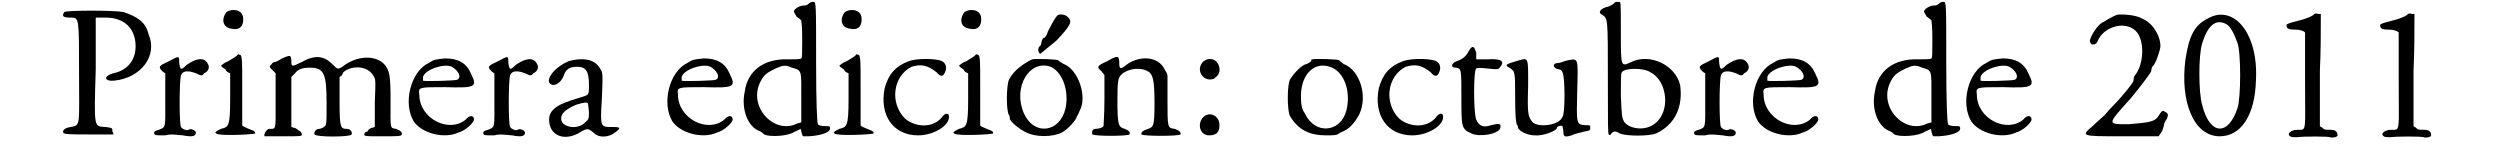
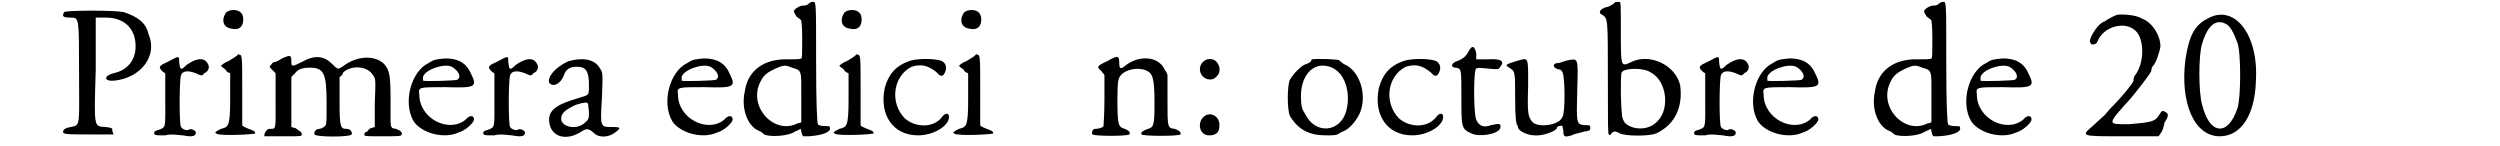
<svg xmlns="http://www.w3.org/2000/svg" xmlns:xlink="http://www.w3.org/1999/xlink" width="256px" height="15px" viewBox="0 0 2566 158" version="1.1">
  <defs>
    <path id="gl2101" d="M 4 3 C 1 8 3 9 12 9 C 20 9 20 11 20 67 C 20 126 22 125 11 127 C 4 128 2 131 3 133 C 3 135 13 135 30 135 C 39 135 47 135 57 135 C 57 133 56 132 56 132 C 56 128 56 128 49 127 C 36 126 36 130 38 65 C 38 46 38 28 38 9 C 41 9 45 9 49 9 C 68 9 81 20 81 40 C 81 55 72 66 57 69 C 46 72 47 78 58 77 C 87 74 105 50 95 27 C 92 14 83 8 68 3 C 58 1 7 1 4 3 z" fill="black" />
    <path id="gl2108" d="M 19 9 C 8 14 7 15 12 20 C 13 21 15 22 15 22 C 15 32 15 42 15 50 C 15 81 16 80 8 83 C 4 84 3 85 3 86 C 3 89 4 89 15 89 C 21 87 31 89 34 89 C 44 91 48 90 48 86 C 48 84 43 81 40 83 C 39 84 34 83 32 80 C 30 78 30 30 32 24 C 34 19 40 19 48 22 C 54 25 55 25 57 22 C 62 20 63 15 61 12 C 57 4 48 6 38 13 C 32 19 31 19 30 10 C 30 3 30 3 19 9 z" fill="black" />
    <path id="gl2115" d="M 14 4 C 8 12 10 21 20 22 C 28 24 33 19 32 10 C 31 1 20 0 14 4 M 26 50 C 26 51 21 54 16 57 C 13 58 10 60 8 62 C 9 63 10 64 13 66 C 14 68 15 69 18 70 C 18 80 18 88 18 98 C 18 128 16 128 8 130 C 2 133 1 134 3 135 C 6 138 43 136 45 135 C 45 134 45 133 43 132 C 33 128 31 127 31 126 C 31 124 31 106 31 86 C 31 54 31 50 28 50 C 27 49 26 50 26 50 z" fill="black" />
    <path id="gl2118" d="M 22 6 C 19 8 15 10 14 10 C 13 10 12 10 10 13 C 8 15 8 15 12 19 C 13 20 14 21 15 22 C 15 32 15 42 15 51 C 15 84 16 82 8 82 C 6 82 2 87 3 90 C 3 90 12 90 24 90 C 44 90 44 90 43 87 C 43 86 42 85 42 85 C 40 84 38 82 36 81 C 34 81 33 80 32 80 C 32 70 32 62 32 52 C 32 44 32 34 32 26 C 33 25 34 24 36 22 C 39 18 43 16 52 16 C 67 16 70 22 70 54 C 70 78 70 78 67 80 C 66 81 63 82 62 82 C 58 82 56 86 57 88 C 58 91 96 91 97 88 C 98 86 96 82 92 82 C 85 82 84 81 84 52 C 84 44 84 36 84 26 C 86 25 87 24 88 21 C 97 13 114 14 120 24 C 123 28 123 28 122 54 C 122 62 122 72 122 80 C 121 80 120 81 118 81 C 116 82 114 84 114 85 C 112 85 111 86 111 87 C 110 90 110 90 130 90 C 147 90 151 90 151 88 C 152 86 150 84 145 82 C 138 81 139 82 139 52 C 139 24 138 19 132 12 C 122 2 102 3 87 15 C 82 18 82 18 76 12 C 67 3 57 2 43 10 C 33 15 32 15 32 10 C 32 2 31 2 22 6 z" fill="black" />
    <path id="gl2125" d="M 26 6 C 7 15 -2 49 10 69 C 19 82 43 88 58 81 C 66 79 75 70 75 67 C 75 62 70 62 66 67 C 48 82 16 66 16 40 C 15 32 15 32 44 32 C 76 33 79 32 72 18 C 67 6 58 1 44 1 C 34 2 32 2 26 6 M 51 10 C 58 14 62 21 57 24 C 56 25 21 26 20 25 C 20 25 20 24 20 21 C 22 13 43 6 51 10 z" fill="black" />
-     <path id="gl2108" d="M 19 9 C 8 14 7 15 12 20 C 13 21 15 22 15 22 C 15 32 15 42 15 50 C 15 81 16 80 8 83 C 4 84 3 85 3 86 C 3 89 4 89 15 89 C 21 87 31 89 34 89 C 44 91 48 90 48 86 C 48 84 43 81 40 83 C 39 84 34 83 32 80 C 30 78 30 30 32 24 C 34 19 40 19 48 22 C 54 25 55 25 57 22 C 62 20 63 15 61 12 C 57 4 48 6 38 13 C 32 19 31 19 30 10 C 30 3 30 3 19 9 z" fill="black" />
    <path id="gl2130" d="M 24 4 C 10 10 1 21 3 27 C 7 33 16 28 19 19 C 21 13 25 10 33 10 C 43 10 46 15 46 30 C 46 42 46 40 34 44 C 13 50 3 56 3 67 C 3 84 19 91 36 81 C 44 76 45 76 52 82 C 57 87 68 86 74 81 C 81 76 80 75 72 75 C 58 75 58 76 60 43 C 61 18 61 16 58 12 C 52 1 38 0 24 4 M 45 50 C 45 51 46 56 46 60 C 46 67 45 67 42 70 C 33 79 16 75 16 66 C 16 60 21 56 32 51 C 42 48 44 48 45 50 z" fill="black" />
    <path id="gl2125" d="M 26 6 C 7 15 -2 49 10 69 C 19 82 43 88 58 81 C 66 79 75 70 75 67 C 75 62 70 62 66 67 C 48 82 16 66 16 40 C 15 32 15 32 44 32 C 76 33 79 32 72 18 C 67 6 58 1 44 1 C 34 2 32 2 26 6 M 51 10 C 58 14 62 21 57 24 C 56 25 21 26 20 25 C 20 25 20 24 20 21 C 22 13 43 6 51 10 z" fill="black" />
    <path id="gl2135" d="M 76 4 C 74 6 72 6 70 6 C 67 6 61 9 60 12 C 60 13 61 15 63 18 C 66 20 67 21 68 22 C 69 30 69 36 69 43 C 69 56 69 63 68 63 C 67 64 61 64 54 64 C 28 63 10 76 7 99 C 3 117 10 136 22 141 C 25 142 27 144 28 145 C 34 148 54 147 61 142 C 63 141 66 140 67 139 C 68 140 68 141 68 142 C 69 145 69 146 70 147 C 73 147 74 147 76 147 C 92 146 99 142 99 139 C 99 136 99 136 93 136 C 90 136 86 135 86 134 C 85 133 84 111 84 67 C 84 3 84 2 81 2 C 80 2 78 2 76 4 M 58 73 C 69 76 68 76 68 105 C 68 114 68 122 68 132 C 67 132 66 133 64 133 C 39 146 10 115 24 88 C 28 80 32 78 40 74 C 49 70 51 70 58 73 z" fill="black" />
    <path id="gl2115" d="M 14 4 C 8 12 10 21 20 22 C 28 24 33 19 32 10 C 31 1 20 0 14 4 M 26 50 C 26 51 21 54 16 57 C 13 58 10 60 8 62 C 9 63 10 64 13 66 C 14 68 15 69 18 70 C 18 80 18 88 18 98 C 18 128 16 128 8 130 C 2 133 1 134 3 135 C 6 138 43 136 45 135 C 45 134 45 133 43 132 C 33 128 31 127 31 126 C 31 124 31 106 31 86 C 31 54 31 50 28 50 C 27 49 26 50 26 50 z" fill="black" />
-     <path id="gl274" d="M 30 4 C 16 9 8 18 4 33 C -2 62 13 84 40 84 C 58 84 76 72 73 62 C 72 60 69 60 66 64 C 57 76 38 76 26 66 C 9 49 13 20 33 10 C 43 7 50 8 60 16 C 64 21 67 21 69 16 C 72 10 69 4 63 3 C 55 1 38 1 30 4 z" fill="black" />
    <path id="gl2115" d="M 14 4 C 8 12 10 21 20 22 C 28 24 33 19 32 10 C 31 1 20 0 14 4 M 26 50 C 26 51 21 54 16 57 C 13 58 10 60 8 62 C 9 63 10 64 13 66 C 14 68 15 69 18 70 C 18 80 18 88 18 98 C 18 128 16 128 8 130 C 2 133 1 134 3 135 C 6 138 43 136 45 135 C 45 134 45 133 43 132 C 33 128 31 127 31 126 C 31 124 31 106 31 86 C 31 54 31 50 28 50 C 27 49 26 50 26 50 z" fill="black" />
-     <path id="gl2138" d="M 61 3 C 60 4 58 6 51 20 C 50 24 48 27 46 27 C 45 28 44 31 44 32 C 44 33 43 36 42 36 C 40 38 40 43 43 44 C 43 44 50 38 60 30 C 76 13 78 9 72 4 C 69 1 62 1 61 3 M 34 50 C 24 55 14 62 9 72 C 6 79 6 106 9 110 C 10 111 10 114 10 114 C 10 117 21 126 28 129 C 38 134 56 134 66 129 C 72 126 82 115 82 112 C 82 112 84 109 85 106 C 94 91 84 61 68 55 C 66 54 63 52 62 51 C 62 50 38 49 34 50 M 54 58 C 67 64 74 84 70 103 C 64 129 36 133 25 108 C 13 80 31 50 54 58 z" fill="black" />
    <path id="gl1282" d="M 19 9 C 8 14 7 15 13 20 C 13 21 15 22 16 24 C 16 32 16 42 16 50 C 16 66 15 78 15 79 C 14 81 9 82 6 82 C 3 82 2 86 3 88 C 6 90 40 90 43 88 C 44 86 43 84 38 82 C 31 80 30 78 30 51 C 30 30 31 28 33 25 C 38 18 52 15 61 19 C 68 22 70 27 70 54 C 70 79 69 80 63 82 C 57 84 55 86 56 88 C 58 90 96 90 98 88 C 99 86 97 84 92 82 C 84 81 84 81 84 51 C 84 43 84 33 84 25 C 84 22 82 20 81 18 C 74 3 52 2 37 15 C 33 18 32 16 32 12 C 32 3 31 2 19 9 z" fill="black" />
    <path id="gl2139" d="M 6 6 C -2 15 7 28 18 24 C 22 21 25 18 24 12 C 22 2 12 0 6 6 M 6 66 C 0 73 3 85 13 85 C 20 85 24 82 24 75 C 25 64 13 58 6 66 z" fill="black" />
    <path id="gl2144" d="M 33 2 C 32 2 32 3 32 4 C 32 4 30 6 27 7 C 22 8 14 16 9 24 C 6 31 6 56 9 63 C 18 78 30 84 48 84 C 55 84 60 84 62 82 C 63 81 66 80 68 79 C 74 76 80 69 84 61 C 93 42 85 14 67 7 C 66 6 63 4 62 3 C 62 2 38 1 33 2 M 52 10 C 68 15 75 37 70 57 C 64 81 36 84 25 60 C 22 56 21 51 21 44 C 20 20 34 4 52 10 z" fill="black" />
    <path id="gl274" d="M 30 4 C 16 9 8 18 4 33 C -2 62 13 84 40 84 C 58 84 76 72 73 62 C 72 60 69 60 66 64 C 57 76 38 76 26 66 C 9 49 13 20 33 10 C 43 7 50 8 60 16 C 64 21 67 21 69 16 C 72 10 69 4 63 3 C 55 1 38 1 30 4 z" fill="black" />
    <path id="gl2091" d="M 22 7 C 19 13 15 16 9 18 C 3 20 2 25 8 25 C 14 26 14 26 14 56 C 14 90 14 91 25 96 C 33 100 54 97 56 90 C 57 85 55 85 46 87 C 38 90 33 88 30 81 C 27 74 27 27 30 26 C 31 25 34 25 43 26 C 54 27 54 27 56 24 C 61 18 57 15 42 16 C 38 16 33 16 30 16 C 30 14 30 12 30 9 C 28 2 26 0 22 7 z" fill="black" />
    <path id="gl2304" d="M 13 4 C 3 7 1 8 4 10 C 12 15 12 13 12 43 C 12 66 13 70 14 73 C 15 73 15 75 15 75 C 15 79 25 84 33 84 C 42 85 57 79 57 76 C 57 74 62 73 63 74 C 63 75 64 78 64 80 C 64 86 66 86 73 84 C 76 82 84 81 86 80 C 92 79 93 79 93 76 C 93 73 93 73 87 73 C 78 72 78 72 79 34 C 80 0 80 1 69 3 C 64 4 61 6 58 6 C 52 6 52 12 60 13 C 61 13 63 15 63 16 C 66 20 66 62 63 64 C 60 73 38 76 31 70 C 26 64 25 62 26 31 C 26 -2 27 0 13 4 z" fill="black" />
    <path id="gl2305" d="M 19 3 C 19 4 15 6 13 7 C 3 9 1 14 6 16 C 12 20 12 20 12 84 C 12 135 12 144 13 145 C 14 146 15 146 15 145 C 18 141 20 141 25 144 C 32 147 56 147 64 144 C 85 134 93 115 90 92 C 85 70 57 57 37 67 C 26 72 26 73 26 34 C 26 2 26 2 24 2 C 22 2 20 2 19 3 M 58 78 C 76 87 80 120 63 133 C 54 141 37 140 30 132 C 27 127 27 126 26 103 C 26 90 26 78 27 78 C 30 73 51 73 58 78 z" fill="black" />
    <path id="gl2108" d="M 19 9 C 8 14 7 15 12 20 C 13 21 15 22 15 22 C 15 32 15 42 15 50 C 15 81 16 80 8 83 C 4 84 3 85 3 86 C 3 89 4 89 15 89 C 21 87 31 89 34 89 C 44 91 48 90 48 86 C 48 84 43 81 40 83 C 39 84 34 83 32 80 C 30 78 30 30 32 24 C 34 19 40 19 48 22 C 54 25 55 25 57 22 C 62 20 63 15 61 12 C 57 4 48 6 38 13 C 32 19 31 19 30 10 C 30 3 30 3 19 9 z" fill="black" />
    <path id="gl2125" d="M 26 6 C 7 15 -2 49 10 69 C 19 82 43 88 58 81 C 66 79 75 70 75 67 C 75 62 70 62 66 67 C 48 82 16 66 16 40 C 15 32 15 32 44 32 C 76 33 79 32 72 18 C 67 6 58 1 44 1 C 34 2 32 2 26 6 M 51 10 C 58 14 62 21 57 24 C 56 25 21 26 20 25 C 20 25 20 24 20 21 C 22 13 43 6 51 10 z" fill="black" />
    <path id="gl2135" d="M 76 4 C 74 6 72 6 70 6 C 67 6 61 9 60 12 C 60 13 61 15 63 18 C 66 20 67 21 68 22 C 69 30 69 36 69 43 C 69 56 69 63 68 63 C 67 64 61 64 54 64 C 28 63 10 76 7 99 C 3 117 10 136 22 141 C 25 142 27 144 28 145 C 34 148 54 147 61 142 C 63 141 66 140 67 139 C 68 140 68 141 68 142 C 69 145 69 146 70 147 C 73 147 74 147 76 147 C 92 146 99 142 99 139 C 99 136 99 136 93 136 C 90 136 86 135 86 134 C 85 133 84 111 84 67 C 84 3 84 2 81 2 C 80 2 78 2 76 4 M 58 73 C 69 76 68 76 68 105 C 68 114 68 122 68 132 C 67 132 66 133 64 133 C 39 146 10 115 24 88 C 28 80 32 78 40 74 C 49 70 51 70 58 73 z" fill="black" />
    <path id="gl2125" d="M 26 6 C 7 15 -2 49 10 69 C 19 82 43 88 58 81 C 66 79 75 70 75 67 C 75 62 70 62 66 67 C 48 82 16 66 16 40 C 15 32 15 32 44 32 C 76 33 79 32 72 18 C 67 6 58 1 44 1 C 34 2 32 2 26 6 M 51 10 C 58 14 62 21 57 24 C 56 25 21 26 20 25 C 20 25 20 24 20 21 C 22 13 43 6 51 10 z" fill="black" />
    <path id="gl2306" d="M 37 2 C 32 4 25 8 24 9 C 24 9 21 10 19 12 C 14 16 7 28 8 31 C 9 36 15 34 16 31 C 22 15 45 8 57 19 C 67 28 67 55 56 68 C 55 70 55 72 55 73 C 55 75 43 90 31 102 C 28 105 25 109 24 110 C 22 112 16 117 12 121 C -2 133 -3 133 43 133 C 56 133 69 133 82 133 C 84 130 85 129 86 127 C 87 124 88 121 88 120 C 88 118 90 116 91 114 C 93 109 92 108 88 106 C 86 105 85 106 82 111 C 78 117 74 118 50 120 C 26 120 26 121 52 92 C 58 85 72 67 74 63 C 74 61 75 58 76 57 C 79 55 84 39 84 36 C 84 24 75 10 64 6 C 58 2 42 1 37 2 z" fill="black" />
    <path id="gl2309" d="M 30 6 C 16 13 10 24 6 50 C 0 96 15 133 43 133 C 66 133 81 110 82 73 C 85 22 58 -10 30 6 M 50 12 C 54 14 58 21 62 32 C 66 42 66 92 62 103 C 52 133 32 132 24 99 C 20 86 20 45 24 33 C 30 13 39 6 50 12 z" fill="black" />
-     <path id="gl2312" d="M 32 2 C 31 4 24 7 16 9 C 4 12 2 13 2 14 C 2 18 4 19 12 19 C 16 19 20 20 22 22 C 22 24 22 46 22 74 C 22 130 24 127 14 127 C 6 127 2 132 6 134 C 7 135 9 135 13 135 C 20 134 46 134 49 135 C 51 136 57 135 57 133 C 57 129 55 127 49 127 C 46 127 43 127 42 126 C 40 124 39 124 38 123 C 38 104 38 84 38 63 C 39 43 39 22 39 2 C 38 2 37 2 36 2 C 34 1 32 2 32 2 z" fill="black" />
-     <path id="gl2312" d="M 32 2 C 31 4 24 7 16 9 C 4 12 2 13 2 14 C 2 18 4 19 12 19 C 16 19 20 20 22 22 C 22 24 22 46 22 74 C 22 130 24 127 14 127 C 6 127 2 132 6 134 C 7 135 9 135 13 135 C 20 134 46 134 49 135 C 51 136 57 135 57 133 C 57 129 55 127 49 127 C 46 127 43 127 42 126 C 40 124 39 124 38 123 C 38 104 38 84 38 63 C 39 43 39 22 39 2 C 38 2 37 2 36 2 C 34 1 32 2 32 2 z" fill="black" />
  </defs>
  <use xlink:href="#gl2101" x="0" y="10" />
  <use xlink:href="#gl2108" x="98" y="57" />
  <use xlink:href="#gl2115" x="165" y="9" />
  <use xlink:href="#gl2118" x="217" y="57" />
  <use xlink:href="#gl2125" x="371" y="62" />
  <use xlink:href="#gl2108" x="453" y="57" />
  <use xlink:href="#gl2130" x="524" y="62" />
  <use xlink:href="#gl2125" x="650" y="62" />
  <use xlink:href="#gl2135" x="731" y="0" />
  <use xlink:href="#gl2115" x="832" y="9" />
  <use xlink:href="#gl274" x="885" y="62" />
  <use xlink:href="#gl2115" x="961" y="9" />
  <use xlink:href="#gl2138" x="1014" y="14" />
  <use xlink:href="#gl1282" x="1110" y="57" />
  <use xlink:href="#gl2139" x="1226" y="61" />
  <use xlink:href="#gl2144" x="1317" y="62" />
  <use xlink:href="#gl274" x="1418" y="62" />
  <use xlink:href="#gl2091" x="1497" y="48" />
  <use xlink:href="#gl2304" x="1557" y="62" />
  <use xlink:href="#gl2305" x="1657" y="0" />
  <use xlink:href="#gl2108" x="1759" y="57" />
  <use xlink:href="#gl2125" x="1821" y="62" />
  <use xlink:href="#gl2135" x="1950" y="0" />
  <use xlink:href="#gl2125" x="2051" y="62" />
  <use xlink:href="#gl2306" x="2181" y="14" />
  <use xlink:href="#gl2309" x="2286" y="14" />
  <use xlink:href="#gl2312" x="2399" y="13" />
  <use xlink:href="#gl2312" x="2500" y="13" />
</svg>